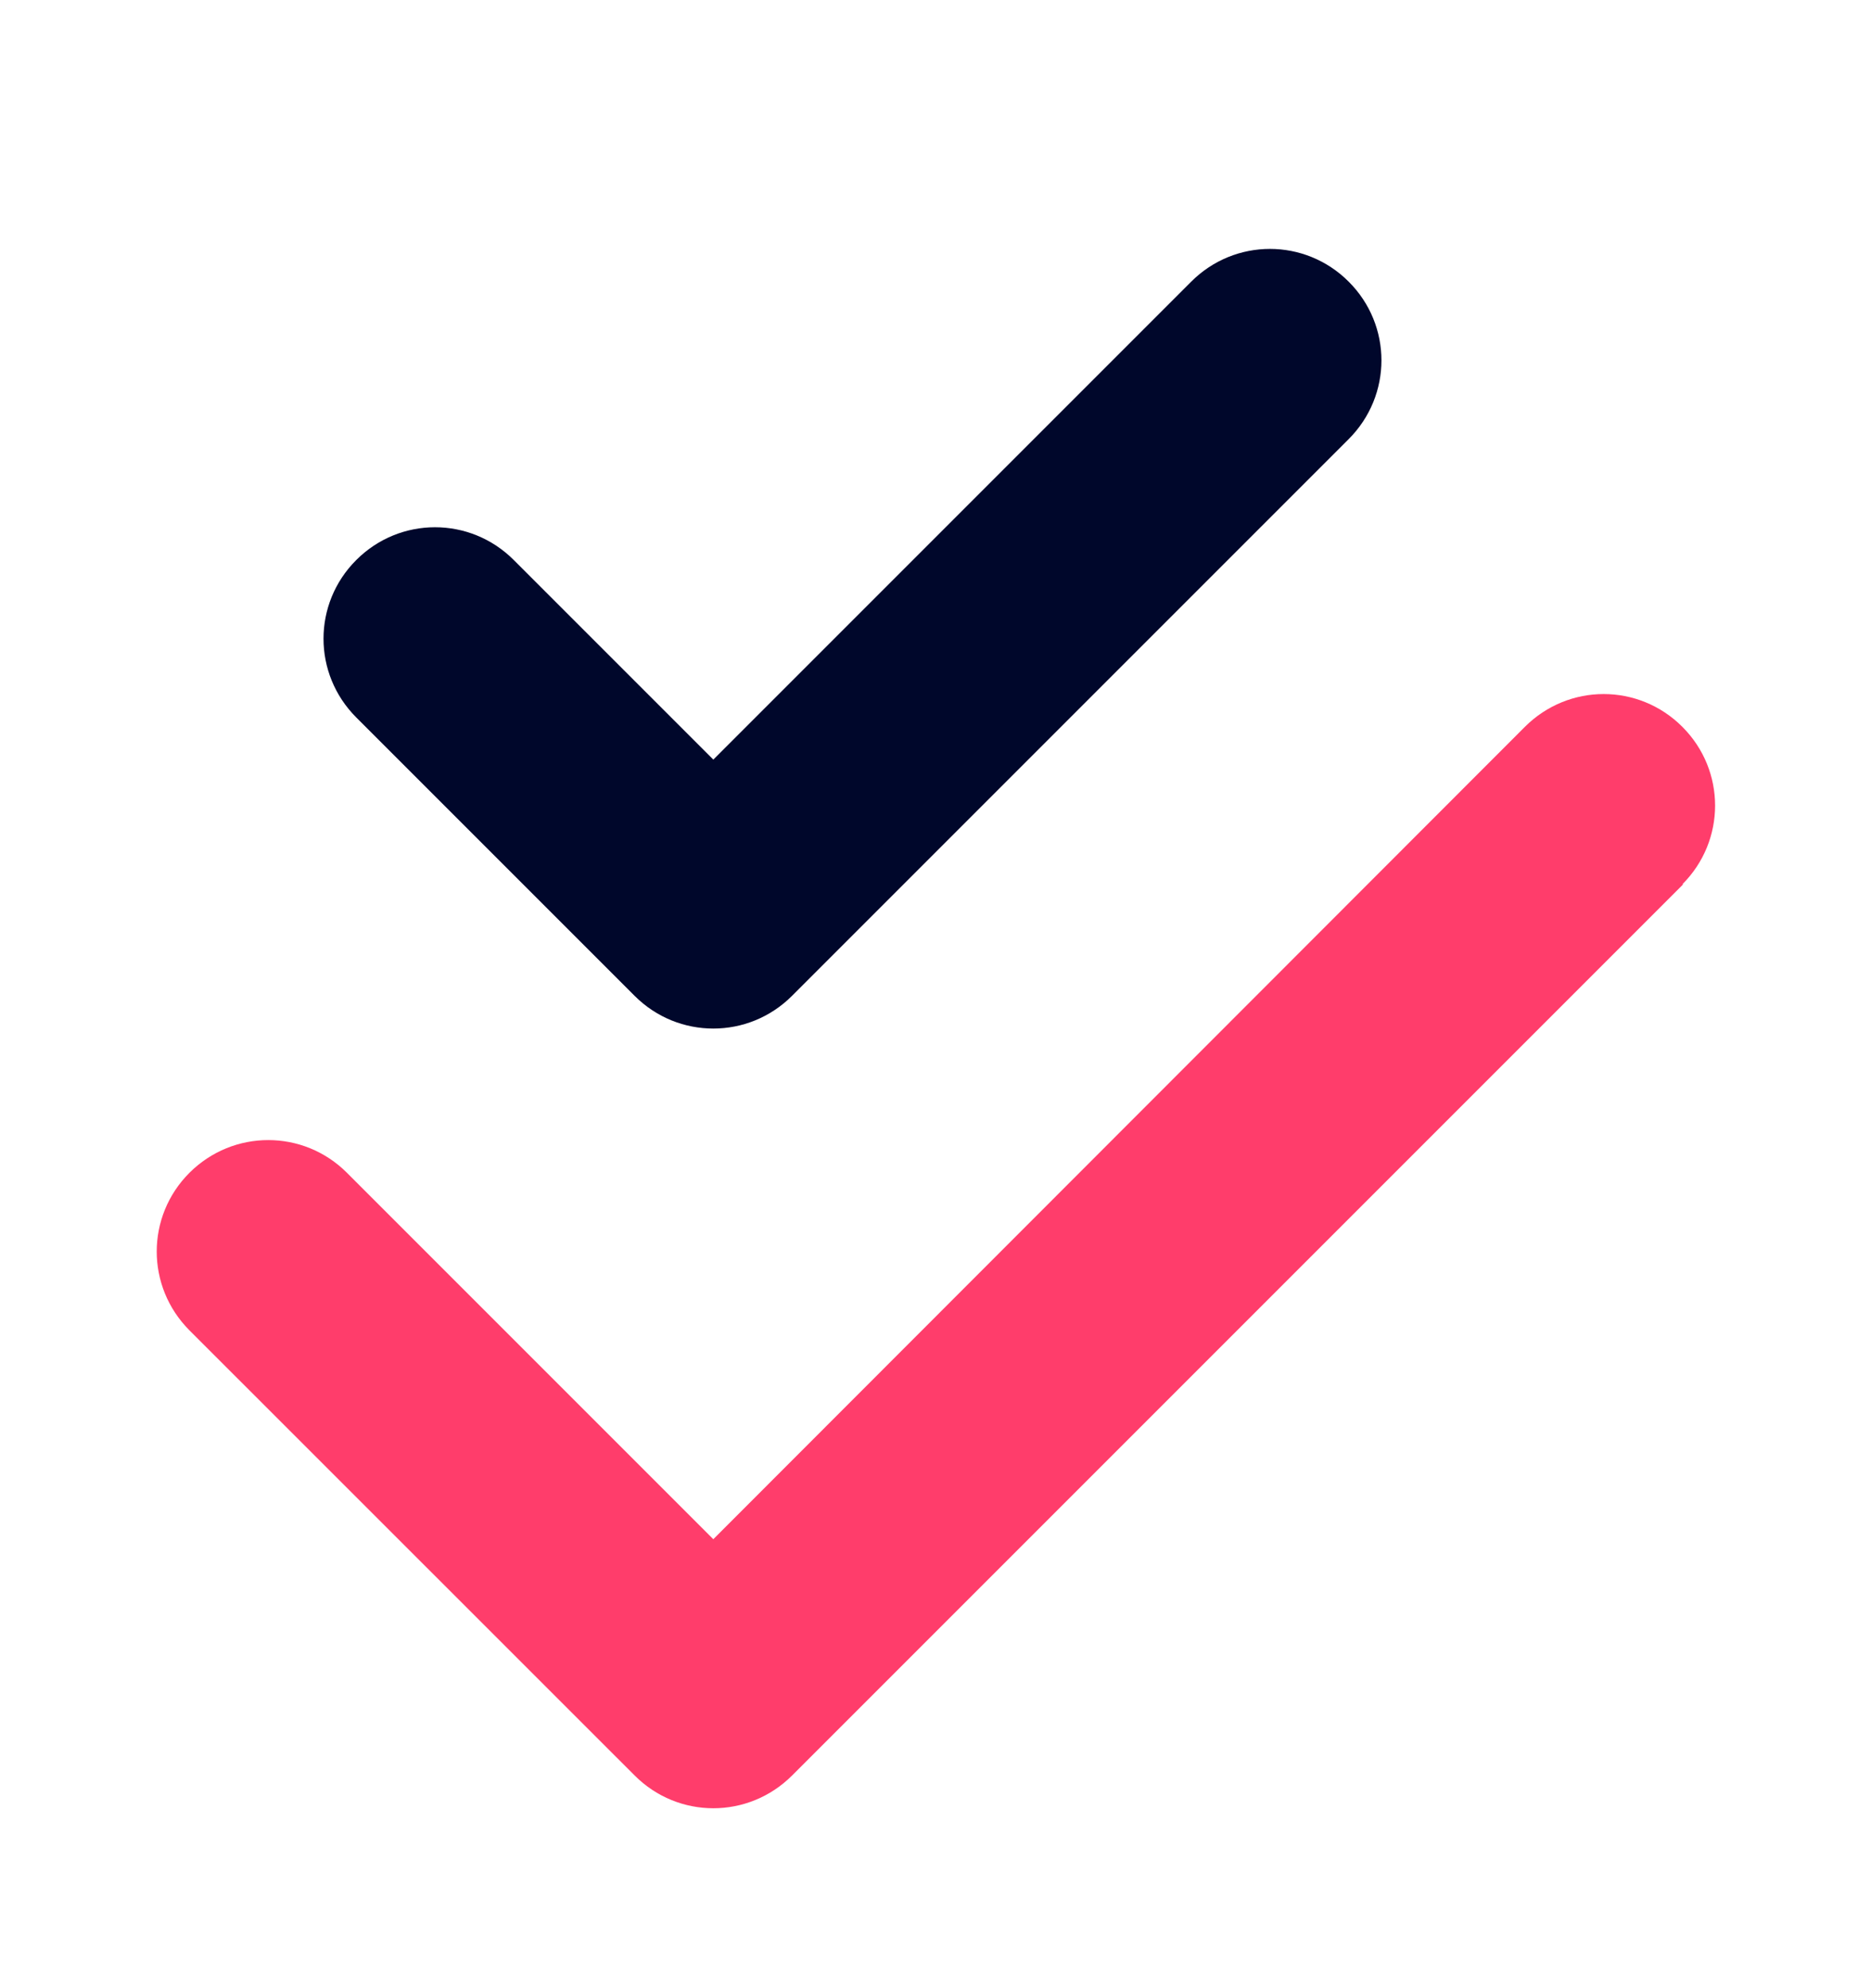
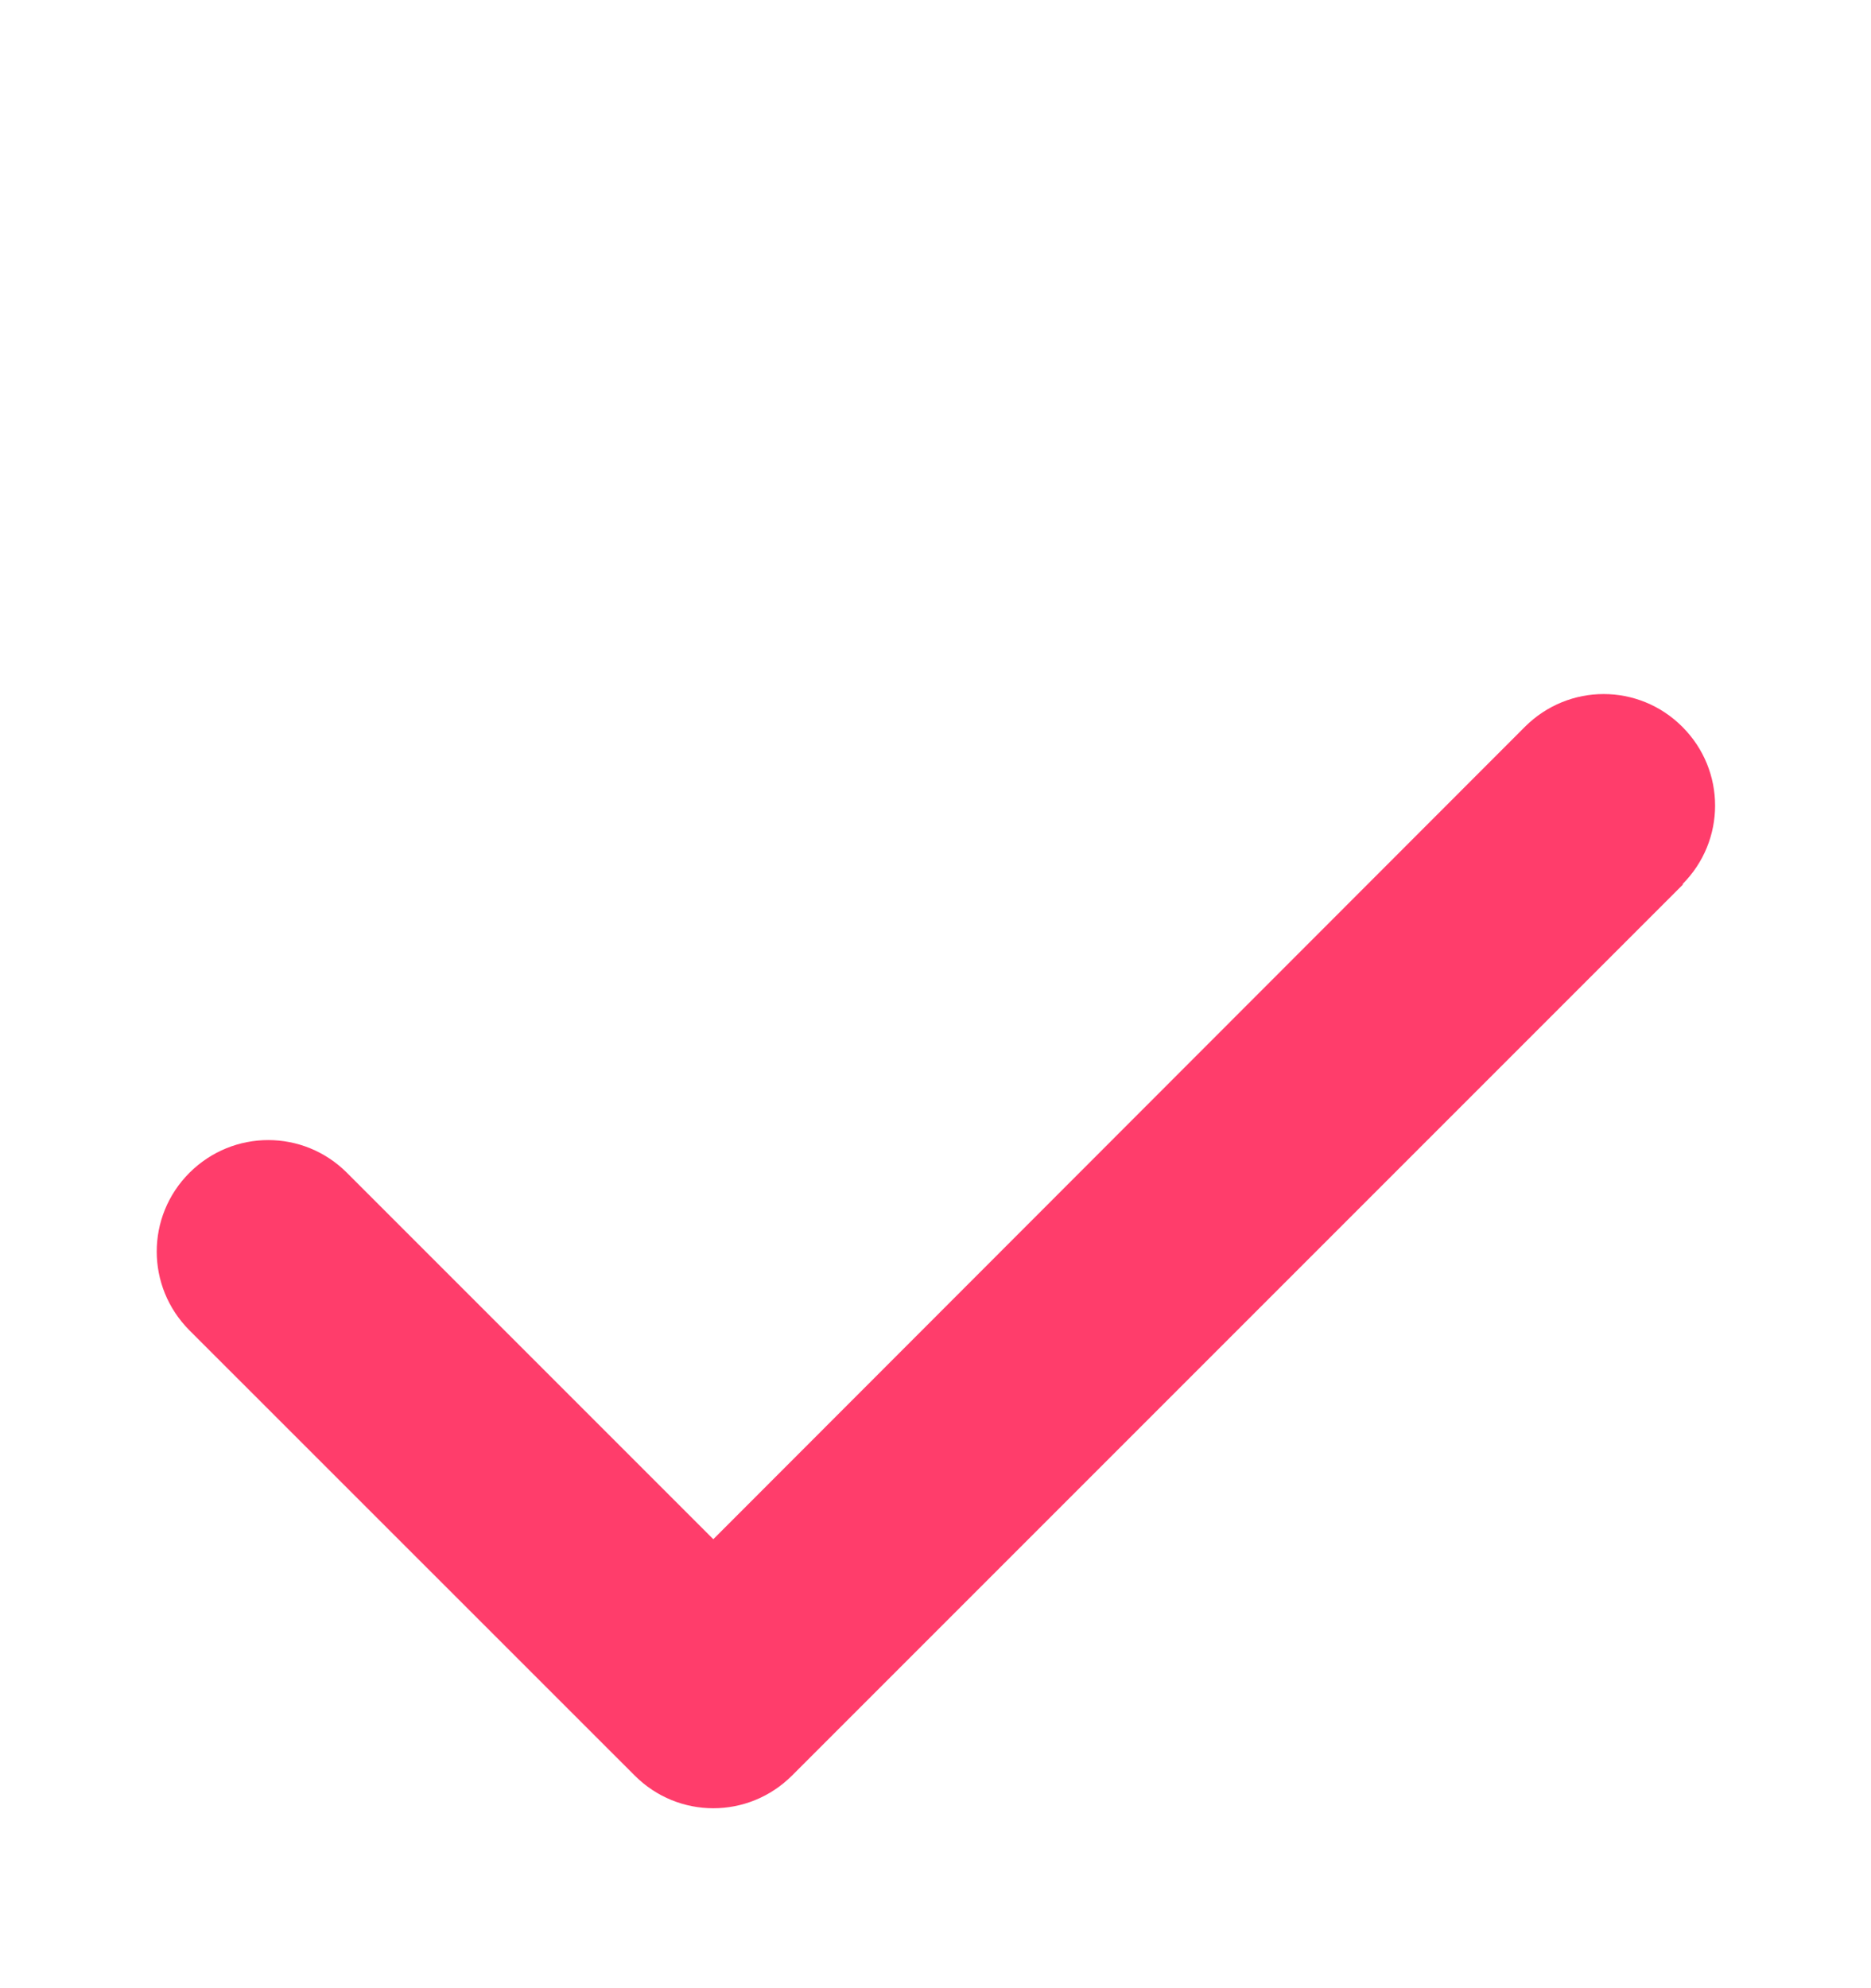
<svg xmlns="http://www.w3.org/2000/svg" width="16" height="17" viewBox="0 0 16 17" fill="none">
  <g clip-path="url(#clip0_1209_12998)">
-     <path d="M11.533 3.755C11.907 3.381 11.907 2.781 11.533 2.408C11.16 2.035 10.56 2.035 10.187 2.408L6.1 6.495L4.393 4.788C4.02 4.415 3.42 4.415 3.047 4.788C2.673 5.161 2.673 5.761 3.047 6.135L5.427 8.515C5.8 8.888 6.4 8.888 6.773 8.515L11.533 3.755Z" fill="#00072B" />
    <path d="M14.387 7.561C14.76 7.188 14.76 6.588 14.387 6.215C14.014 5.841 13.414 5.841 13.04 6.215L6.1 13.161L2.967 10.028C2.594 9.655 1.994 9.655 1.62 10.028C1.247 10.401 1.247 11.001 1.62 11.375L5.427 15.181C5.8 15.555 6.4 15.555 6.774 15.181L14.394 7.561H14.387Z" fill="#FF3D6B" />
  </g>
  <defs>
    <clipPath id="clip0_1209_12998">
      <rect width="13.333" height="13.333" fill="white" transform="translate(1.333 2.128)" />
    </clipPath>
  </defs>
</svg>